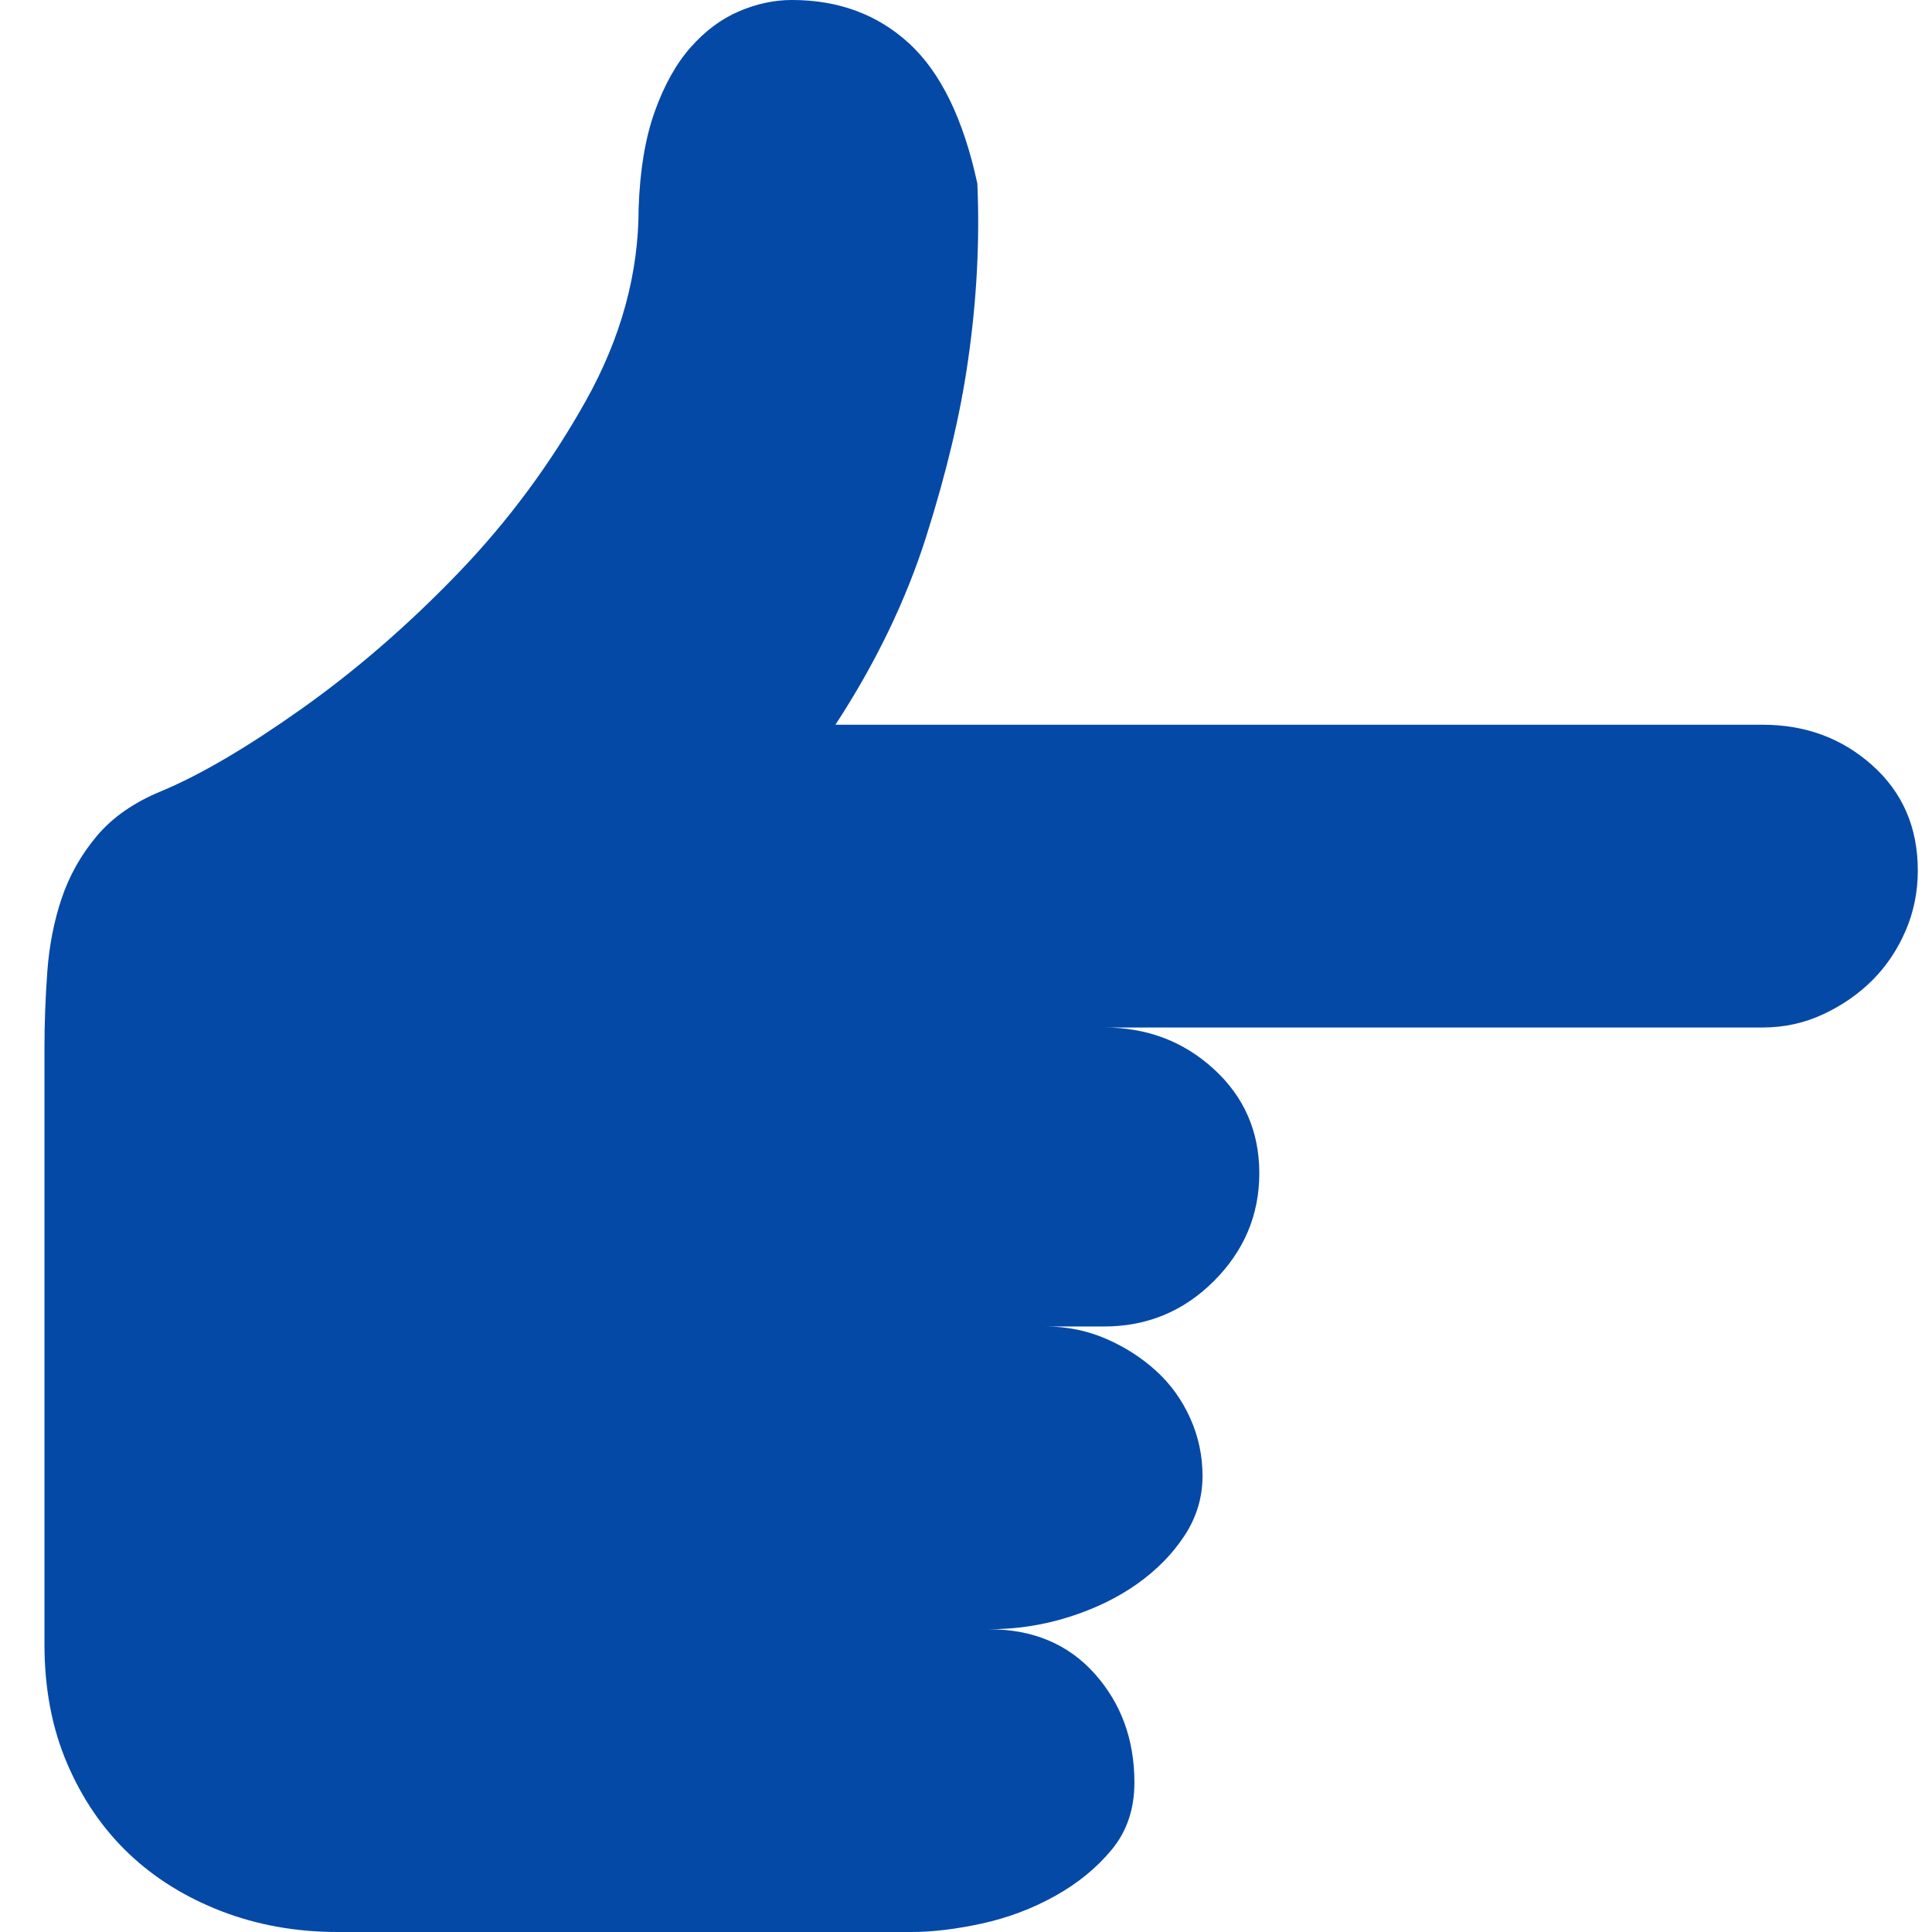
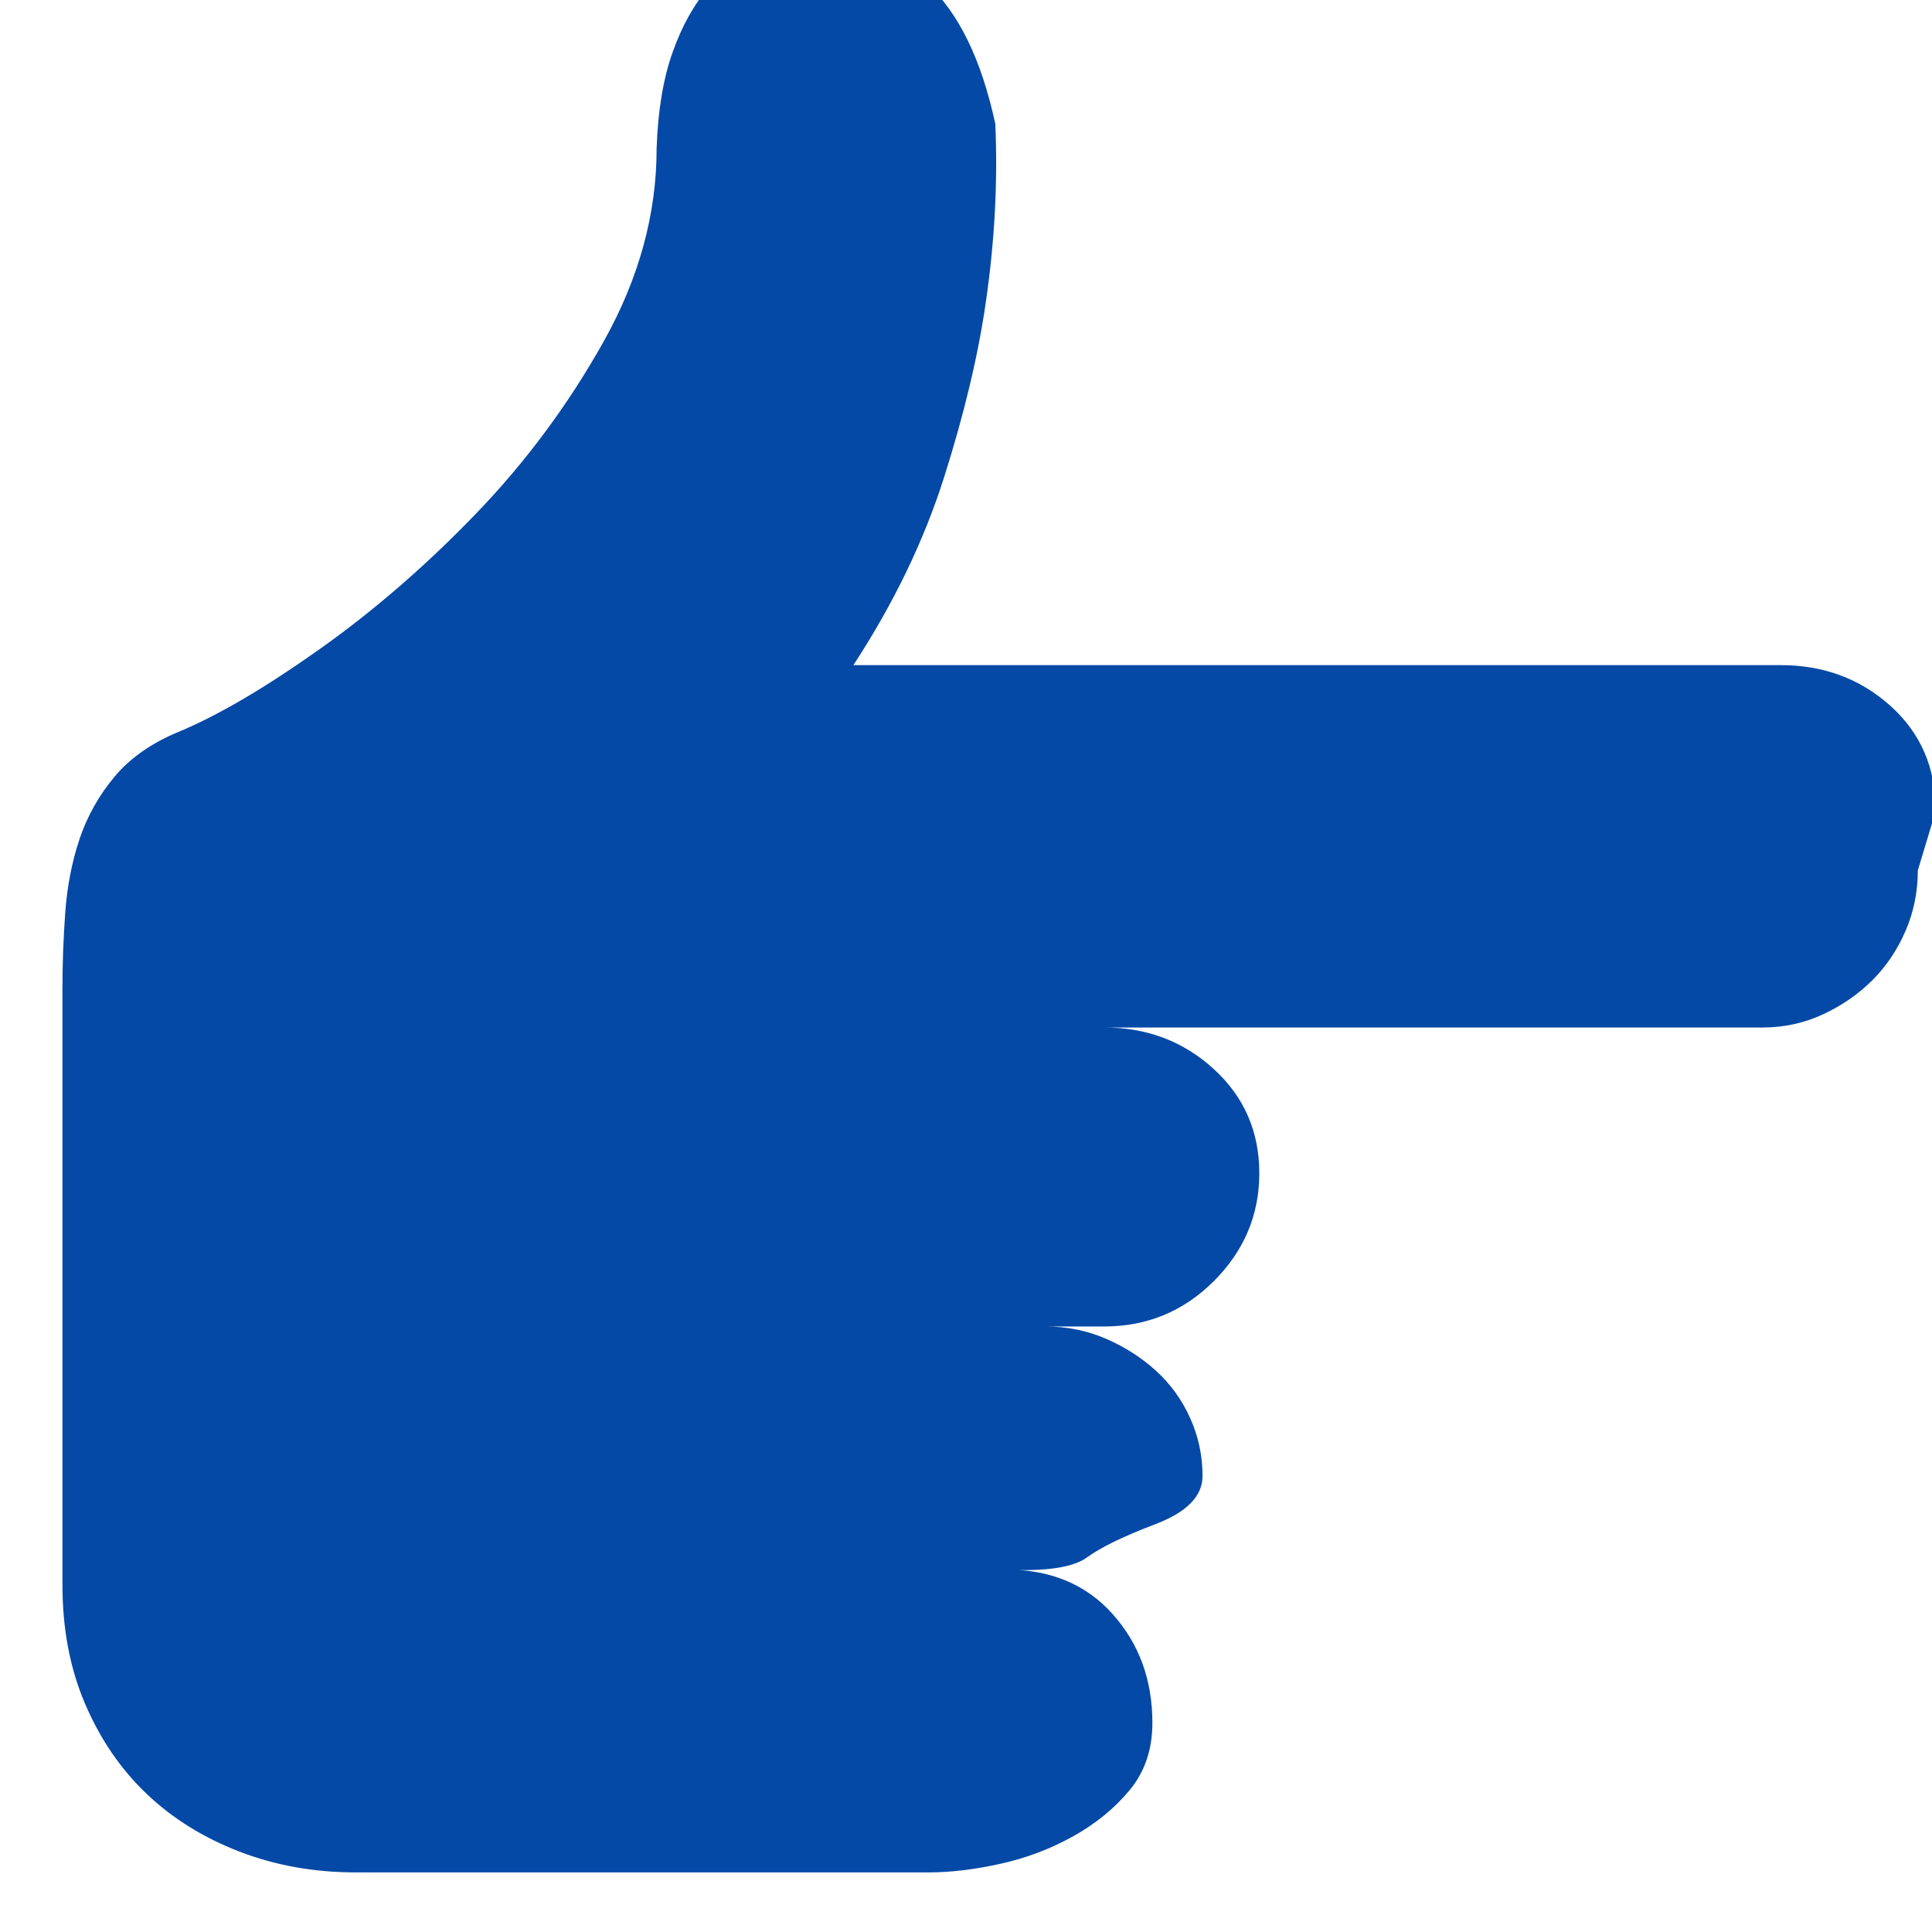
<svg xmlns="http://www.w3.org/2000/svg" t="1662974811688" class="icon" viewBox="0 0 1024 1024" version="1.1" p-id="28139" width="48" height="48">
-   <path d="M1016.478 461.352q0 17.05-6.519 32.094t-17.551 26.076-26.076 18.053-32.094 7.021l-349.023 0q34.1 0 58.17 22.065t24.071 55.162-24.071 57.167-58.17 24.071l-31.091 0q17.05 0 32.094 6.519t26.578 17.05 18.053 25.073 6.519 30.59q0 17.05-9.528 31.593t-25.073 25.575-36.106 17.551-42.625 6.519q35.103 0 56.165 23.569t21.062 57.669q0 21.062-12.035 35.604t-30.088 24.572-38.613 14.543-37.61 4.513l-55.162 0-248.729 0q-33.097 0-61.681-11.032t-49.144-30.59-32.595-47.64-12.035-63.185l0-315.926q0-20.059 1.504-40.619t7.522-38.613 18.554-33.097 34.601-24.071q31.091-13.038 74.217-43.628t82.742-71.71 67.698-91.267 28.082-102.3q1.003-30.088 8.525-51.15t19.056-34.1 25.575-19.056 28.082-6.018q37.109 0 62.182 23.068t36.106 74.217q2.006 46.135-5.015 94.276-6.018 42.123-22.065 92.772t-48.141 99.792l491.44 0q34.1 0 58.17 21.563t24.071 55.663z" p-id="28140" fill="#0449a6" />
+   <path d="M1016.478 461.352q0 17.05-6.519 32.094t-17.551 26.076-26.076 18.053-32.094 7.021l-349.023 0q34.1 0 58.17 22.065t24.071 55.162-24.071 57.167-58.17 24.071l-31.091 0q17.05 0 32.094 6.519t26.578 17.05 18.053 25.073 6.519 30.59t-25.073 25.575-36.106 17.551-42.625 6.519q35.103 0 56.165 23.569t21.062 57.669q0 21.062-12.035 35.604t-30.088 24.572-38.613 14.543-37.61 4.513l-55.162 0-248.729 0q-33.097 0-61.681-11.032t-49.144-30.59-32.595-47.64-12.035-63.185l0-315.926q0-20.059 1.504-40.619t7.522-38.613 18.554-33.097 34.601-24.071q31.091-13.038 74.217-43.628t82.742-71.71 67.698-91.267 28.082-102.3q1.003-30.088 8.525-51.15t19.056-34.1 25.575-19.056 28.082-6.018q37.109 0 62.182 23.068t36.106 74.217q2.006 46.135-5.015 94.276-6.018 42.123-22.065 92.772t-48.141 99.792l491.44 0q34.1 0 58.17 21.563t24.071 55.663z" p-id="28140" fill="#0449a6" />
</svg>